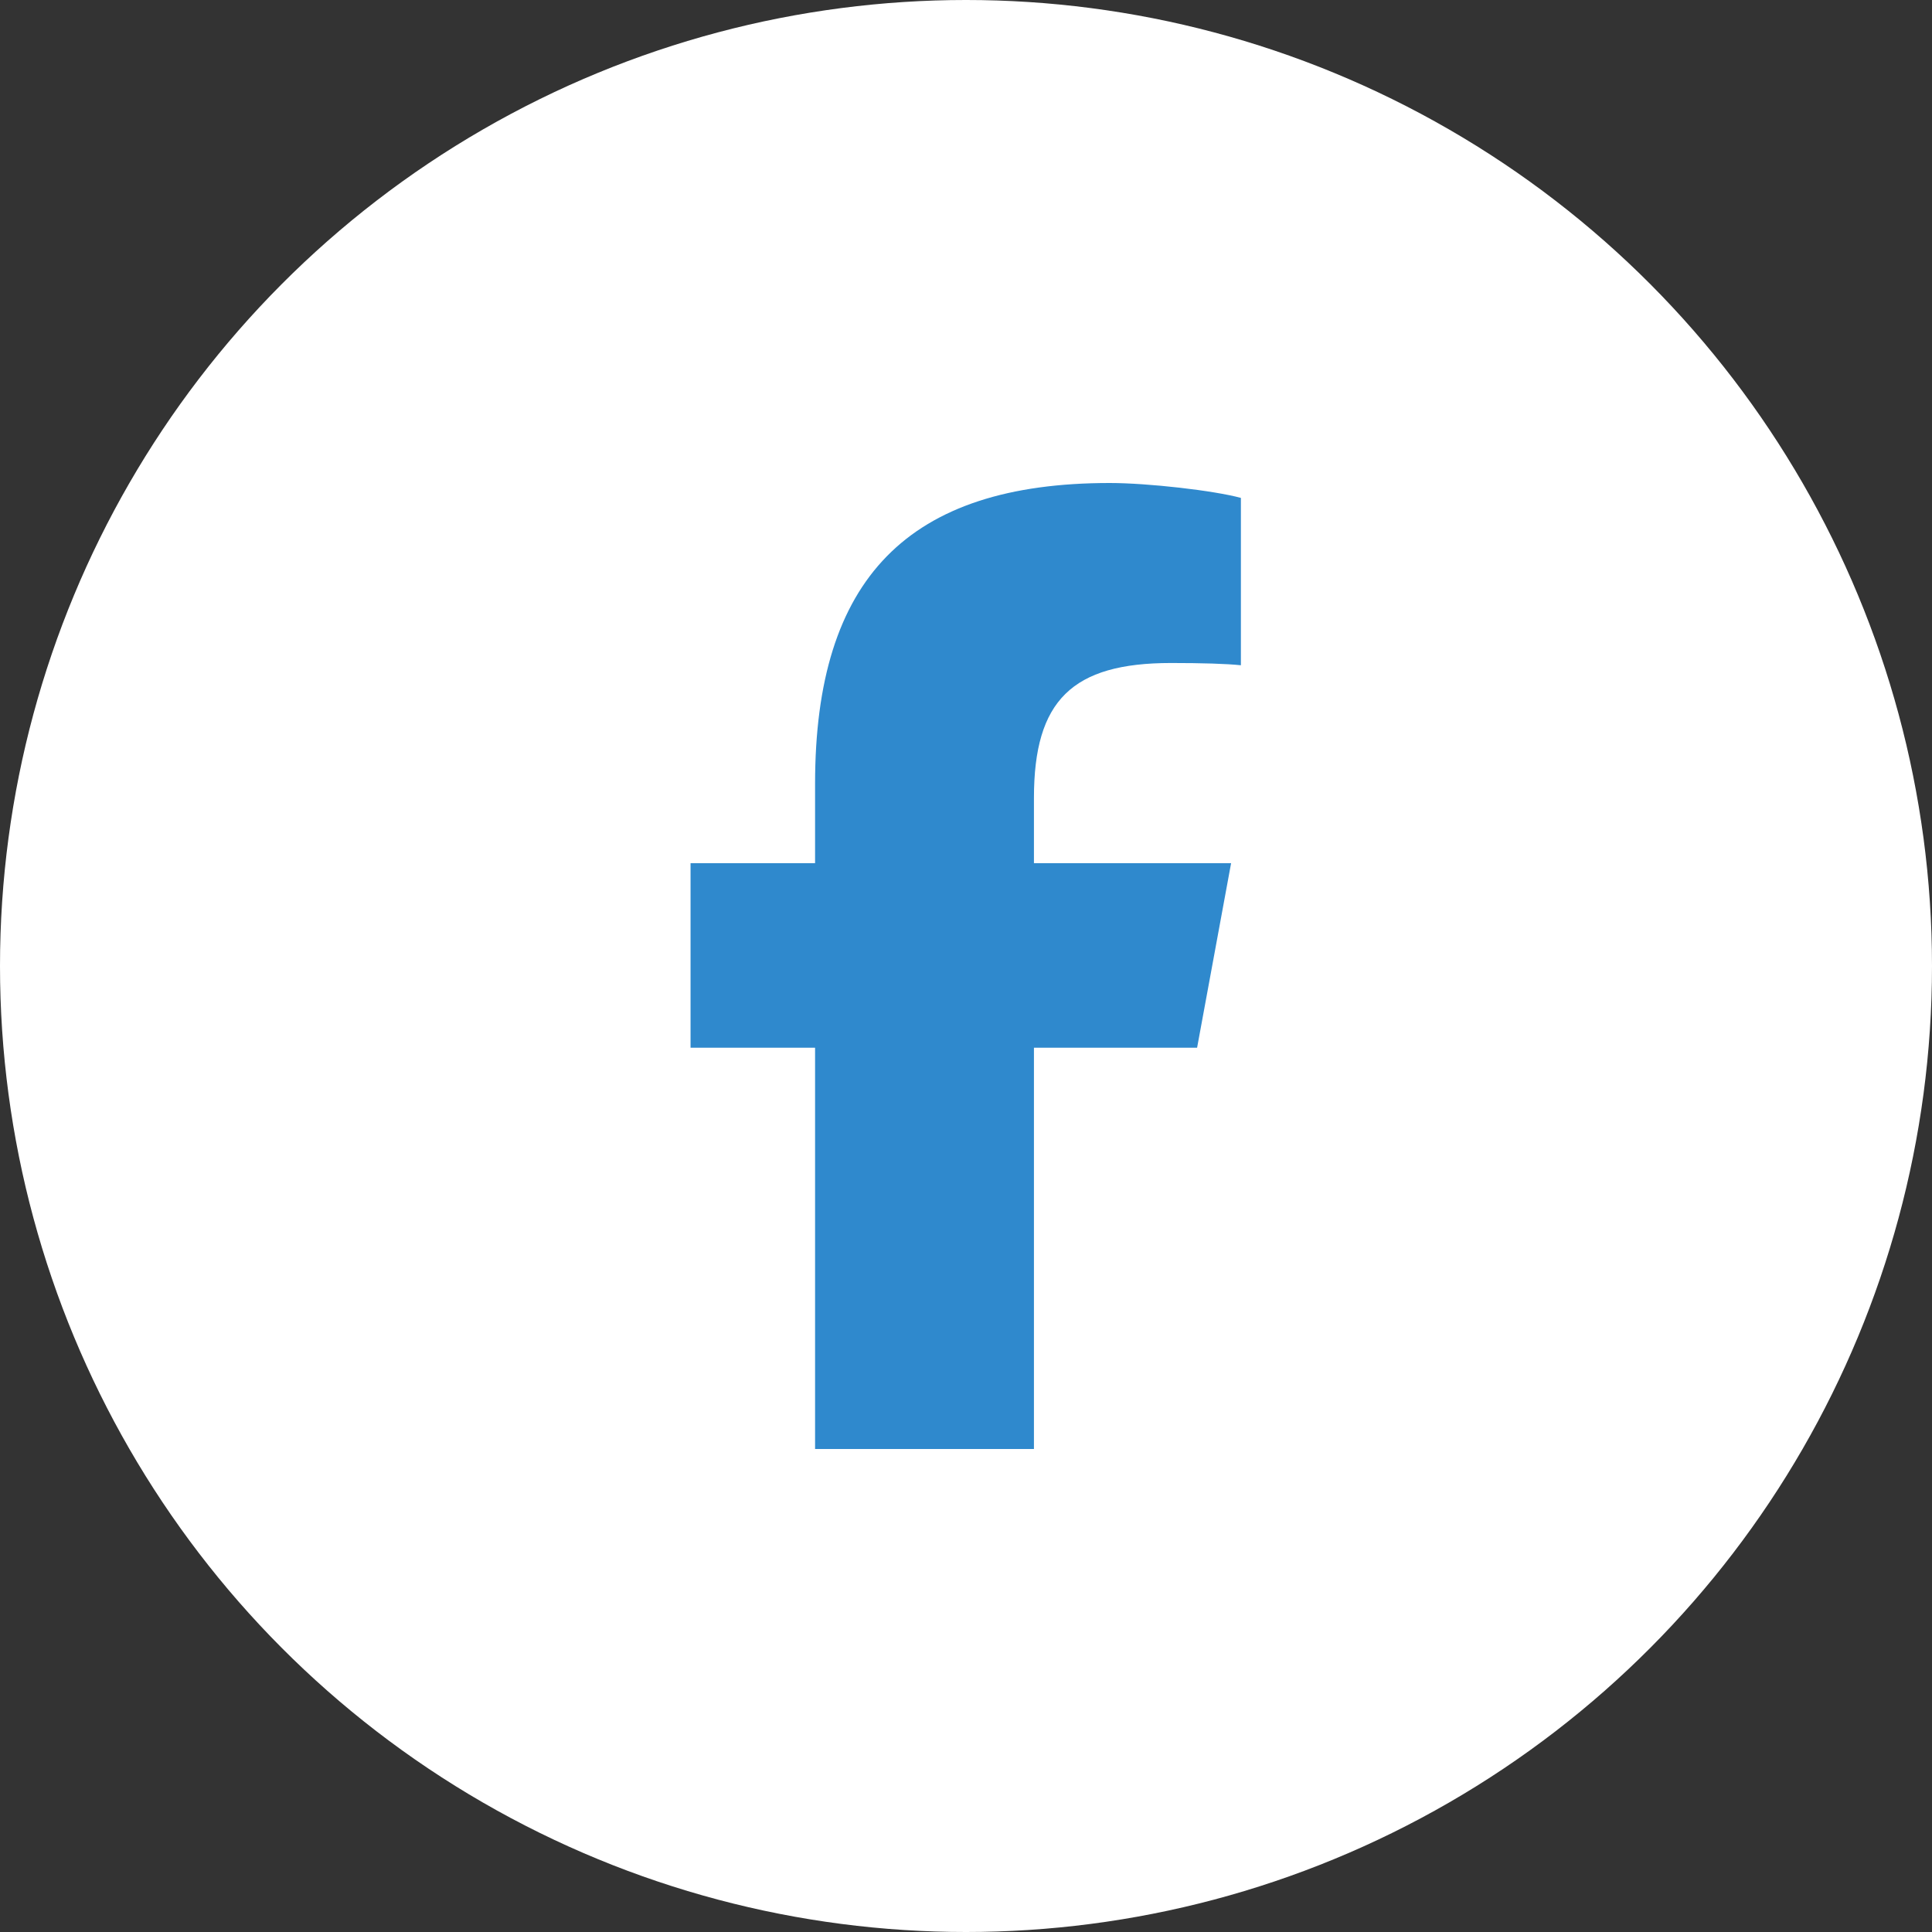
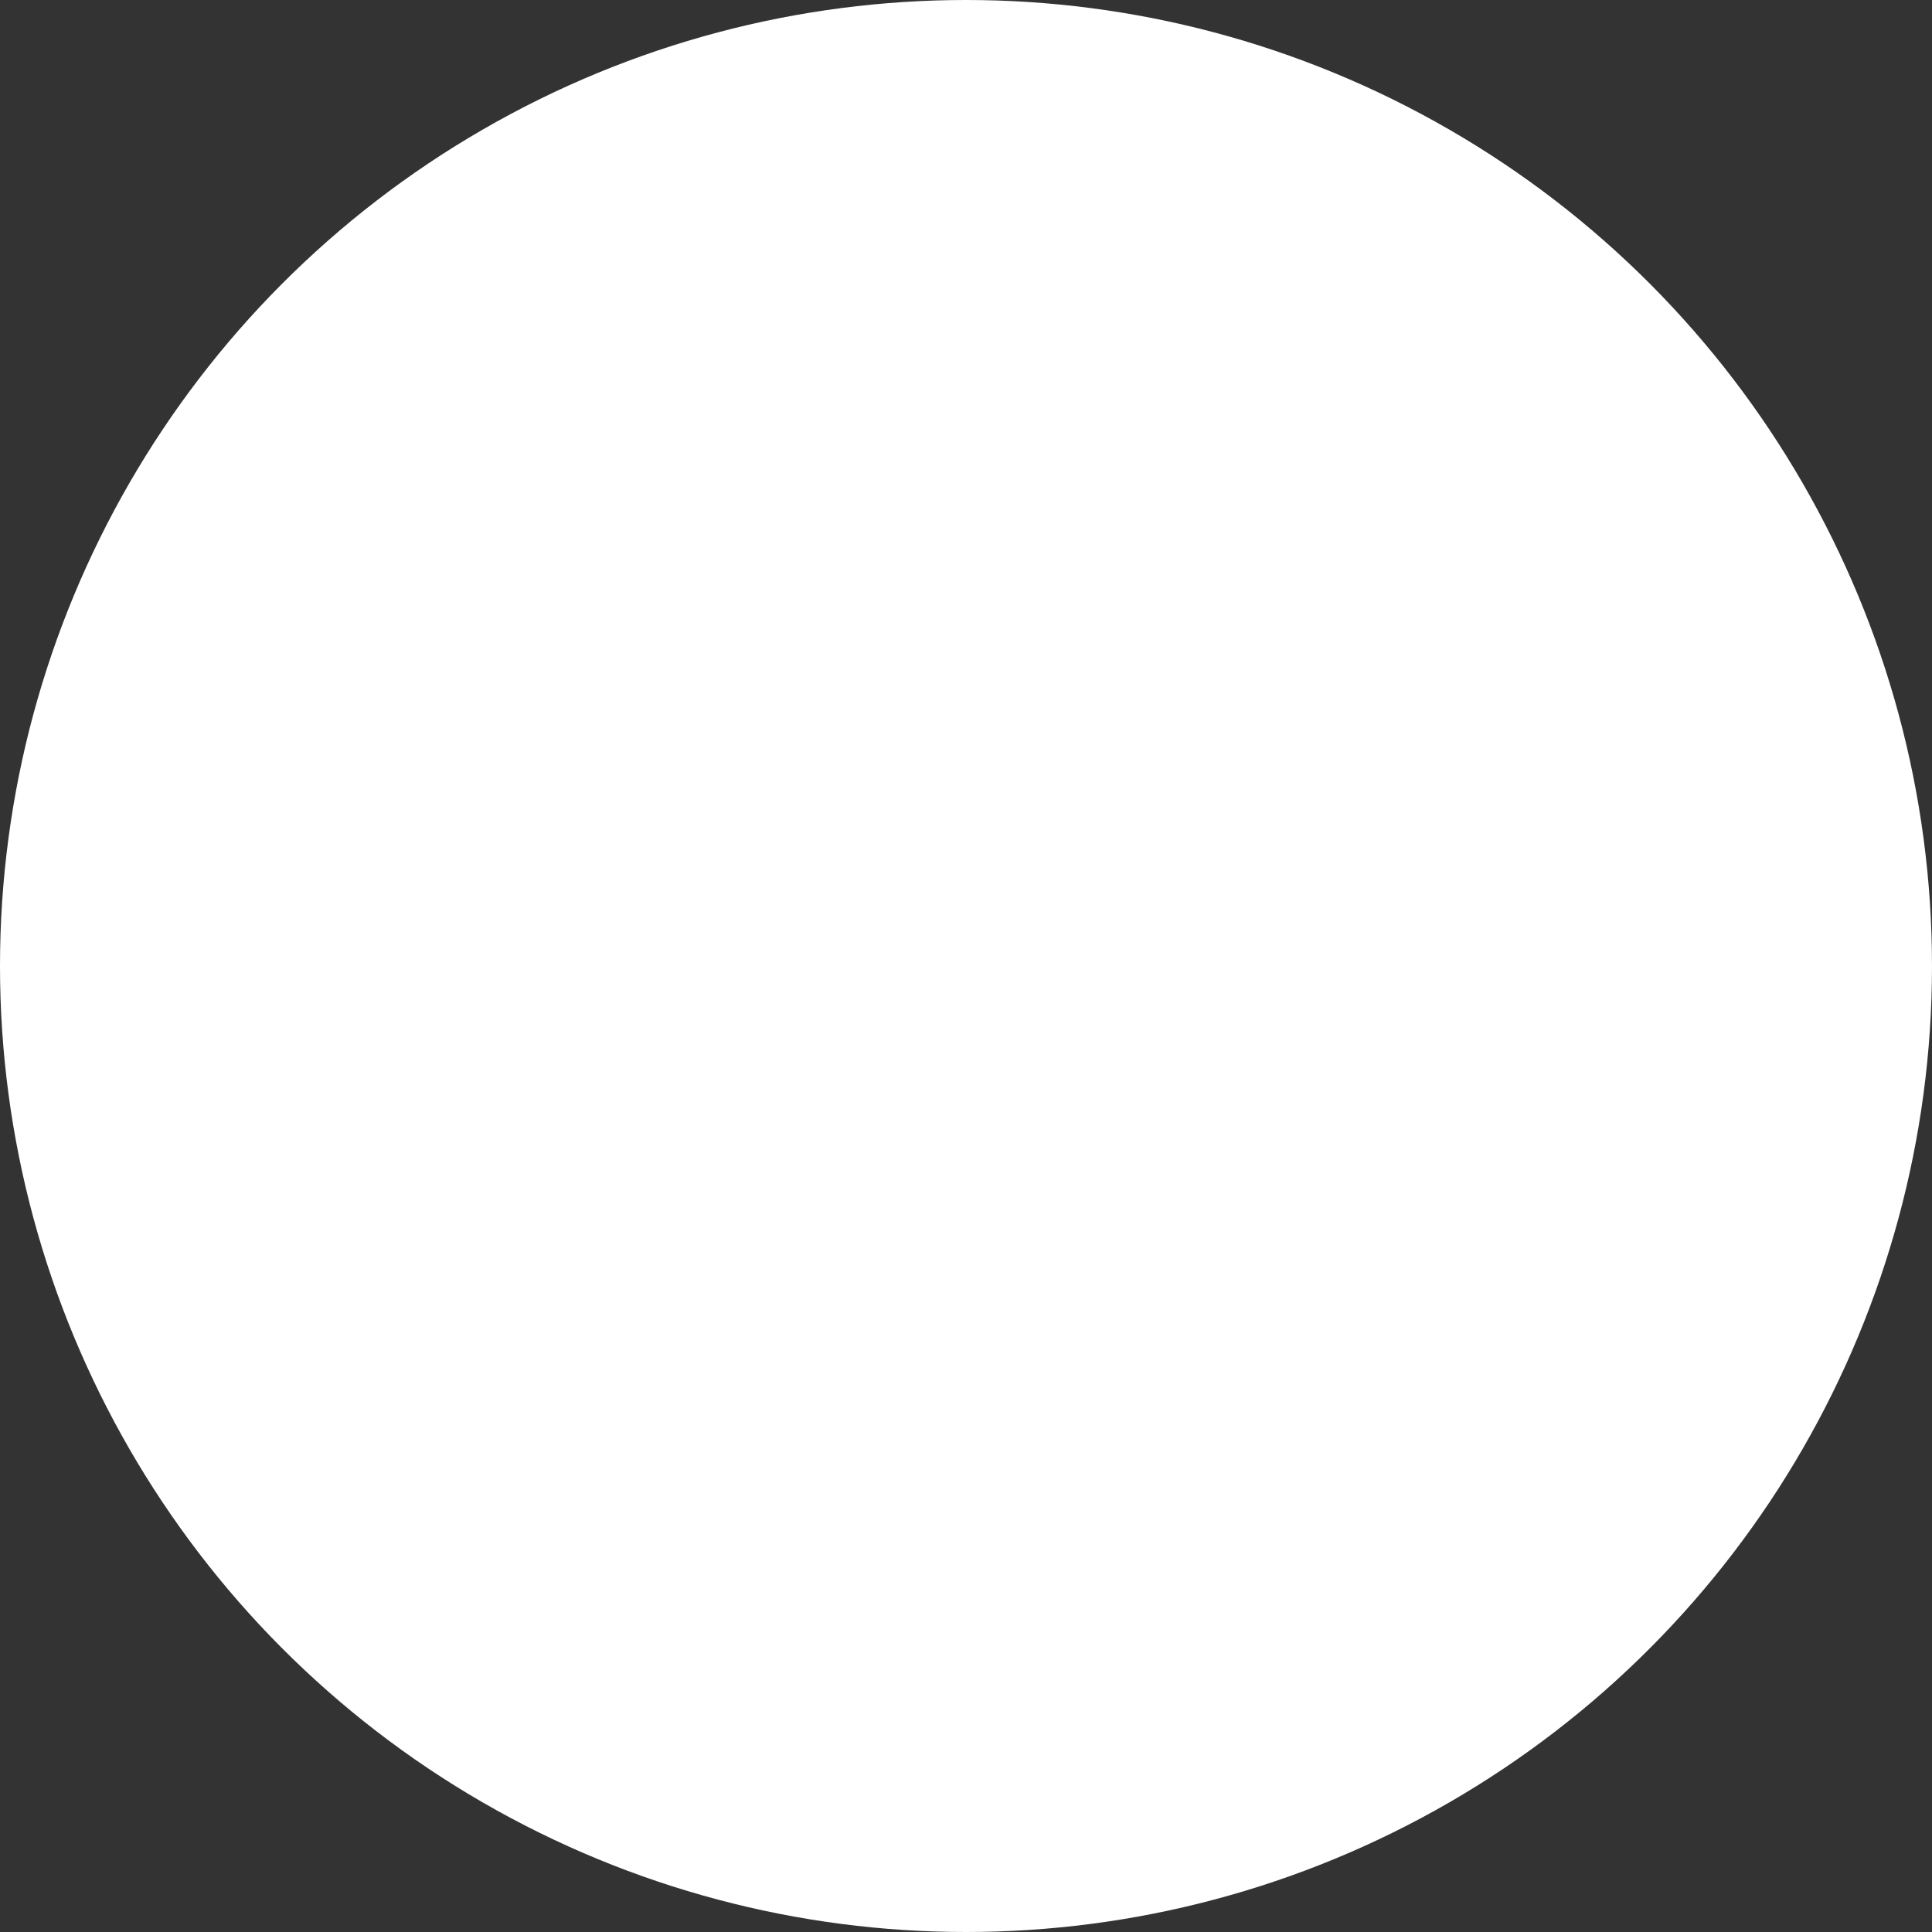
<svg xmlns="http://www.w3.org/2000/svg" width="42" height="42" viewBox="0 0 42 42" fill="none">
  <rect x="0" y="0" width="42" height="42" fill="#333333" stroke="none" />
  <circle cx="21" cy="21" r="21" fill="white" />
  <g clip-path="url(#clip0_372_12463)">
-     <path d="M17.719 22.776V31.5H22.477V22.776H26.024L26.763 18.765H22.477V17.346C22.477 15.225 23.309 14.413 25.458 14.413C26.127 14.413 26.664 14.429 26.976 14.462V10.824C26.39 10.664 24.954 10.5 24.125 10.5C19.741 10.5 17.719 12.571 17.719 17.038V18.765H15.012V22.776H17.719Z" fill="#2F89CD" />
-   </g>
+     </g>
  <defs>
    <clipPath id="clip0_372_12463">
-       <rect width="13.125" height="21" fill="white" transform="translate(14.438 10.5)" />
-     </clipPath>
+       </clipPath>
  </defs>
</svg>